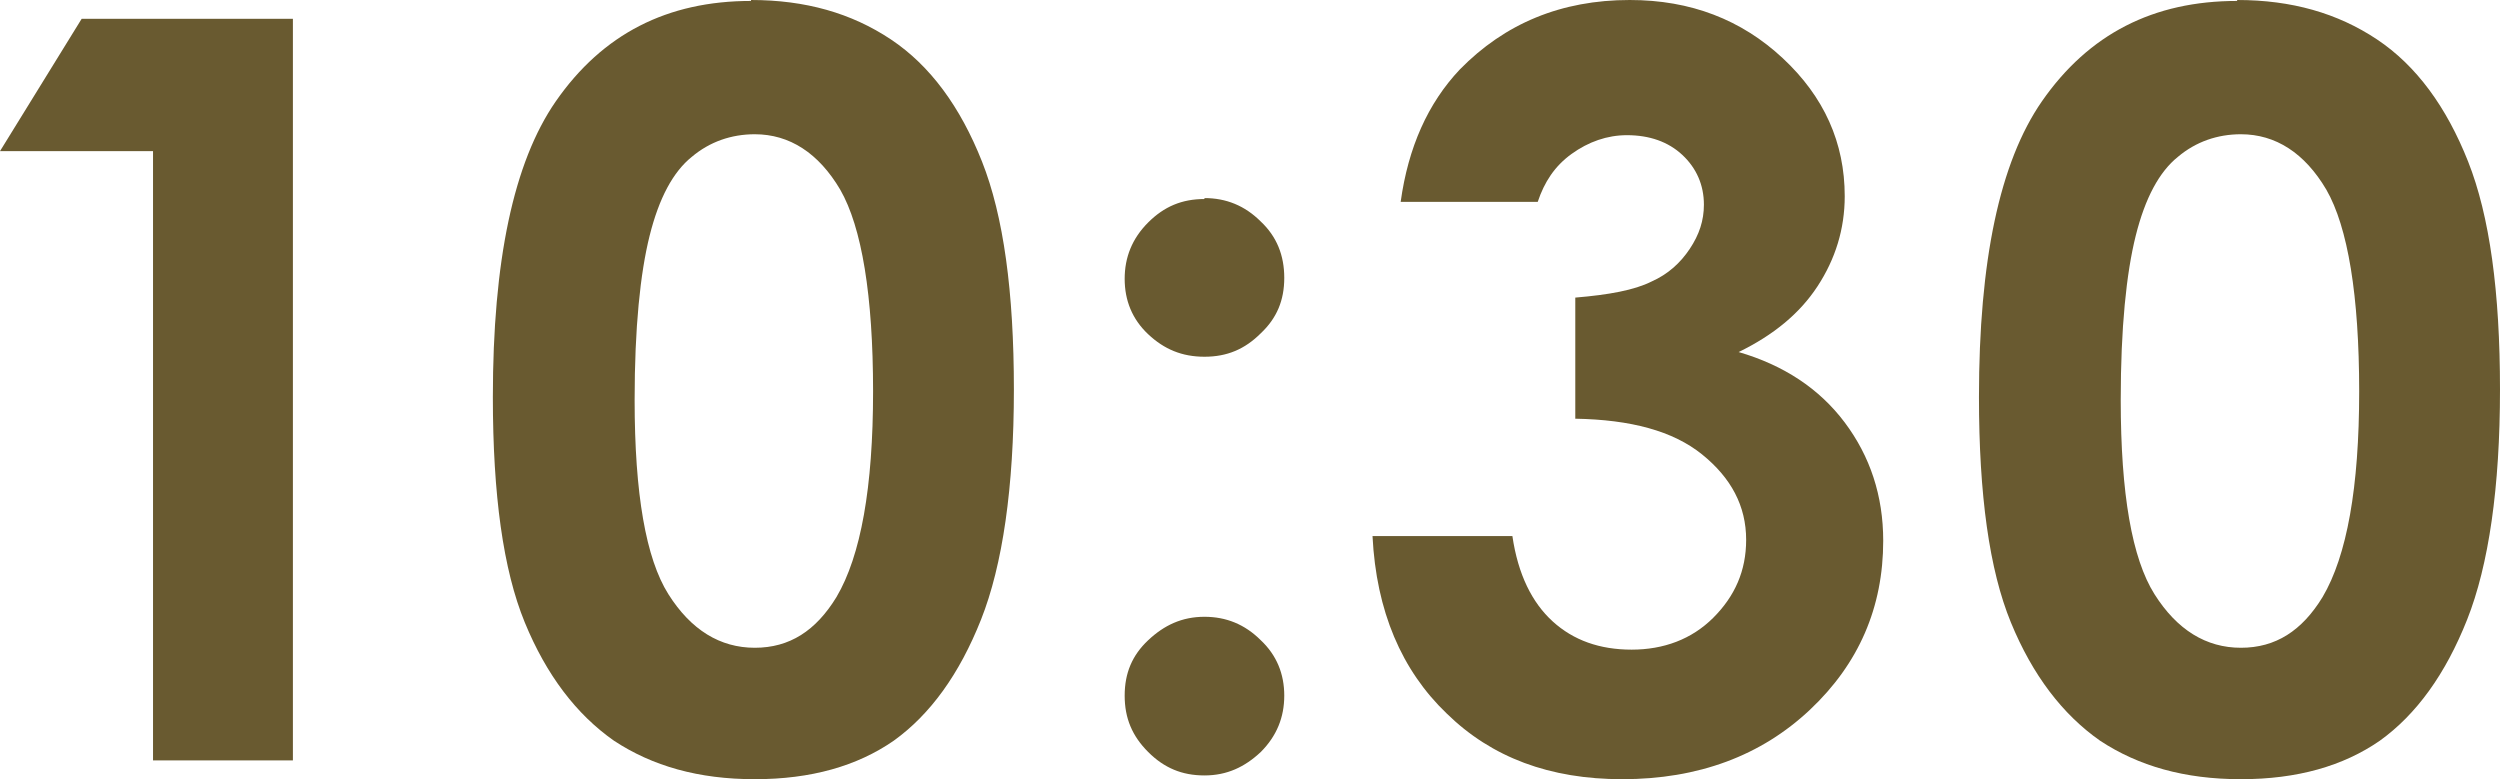
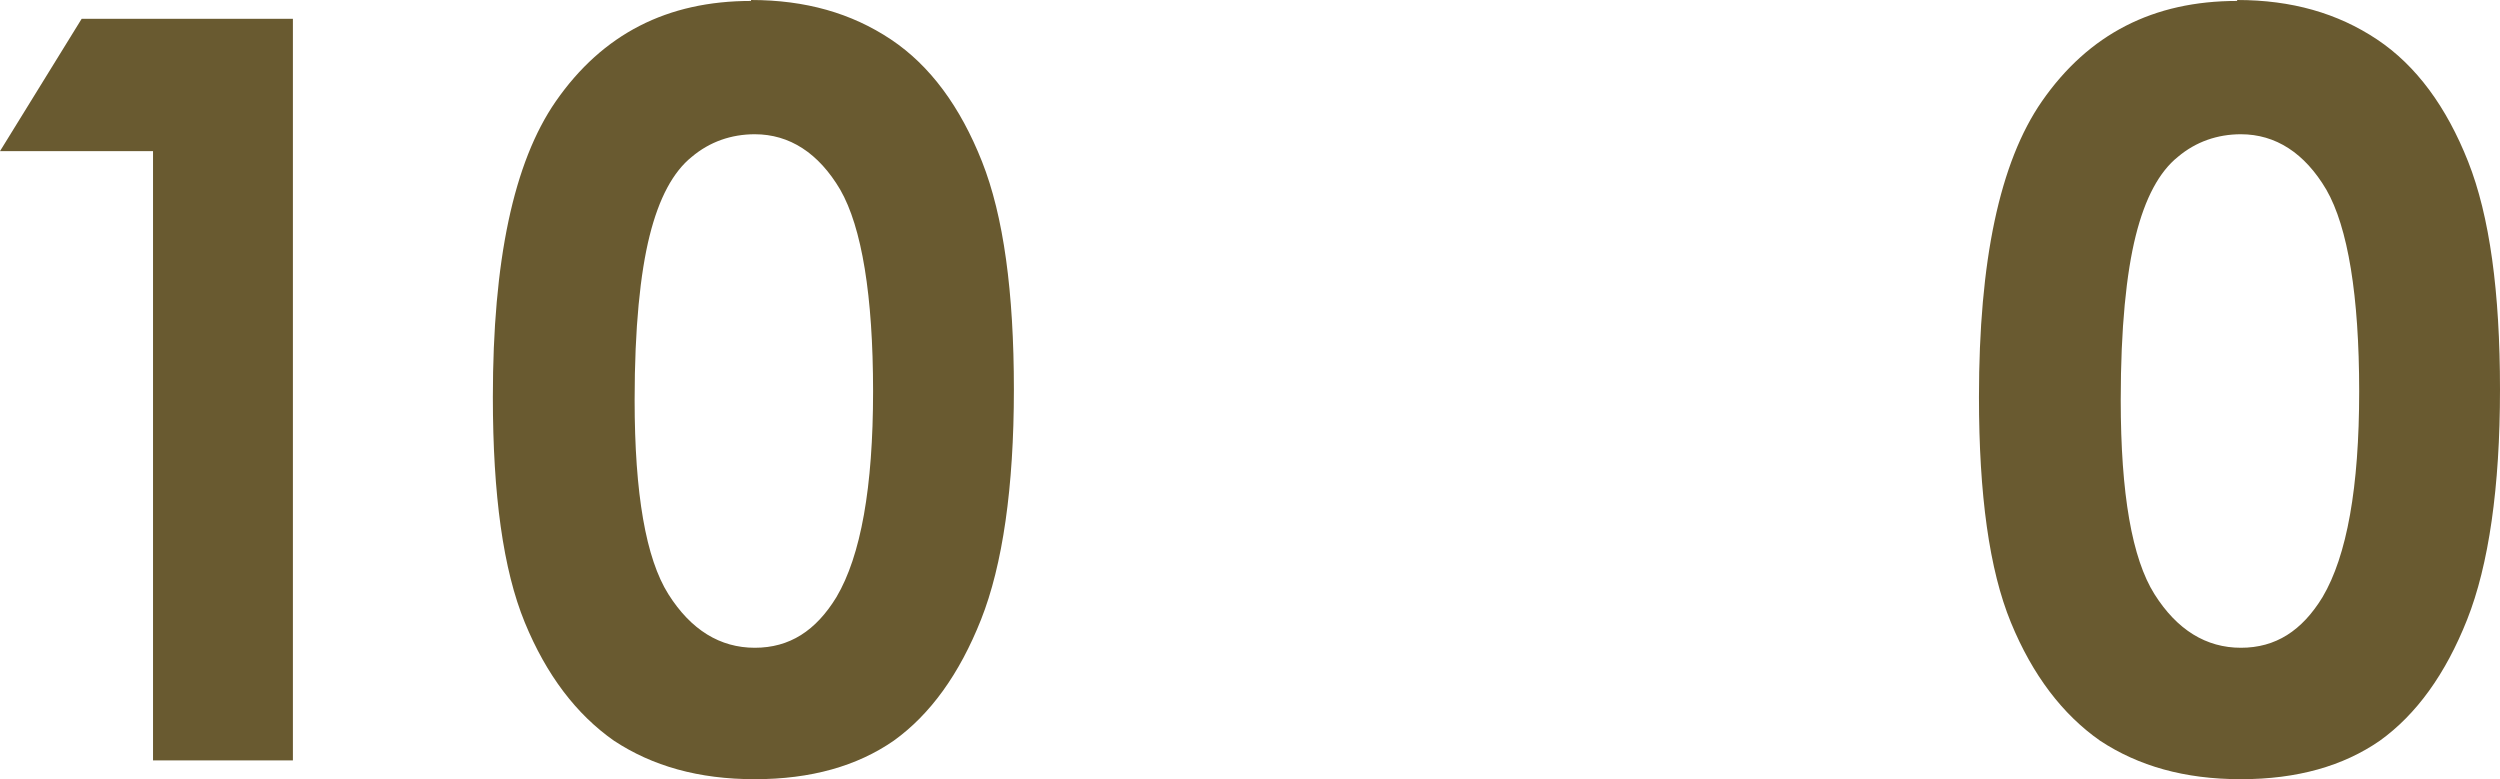
<svg xmlns="http://www.w3.org/2000/svg" id="_レイヤー_2" data-name="レイヤー 2" viewBox="0 0 26.63 8.3">
  <defs>
    <style>
      .cls-1 {
        fill: #695a30;
      }
    </style>
  </defs>
  <g id="_レイヤー_5" data-name="レイヤー 5">
    <g>
      <path class="cls-1" d="M.87.2h2.25v7.9h-1.49V1.61H0L.87.2Z" />
      <path class="cls-1" d="M8,0c.58,0,1.07.14,1.49.42.42.28.74.72.97,1.3.23.58.34,1.39.34,2.43s-.12,1.87-.35,2.45c-.23.58-.54,1.01-.93,1.29-.39.27-.88.41-1.48.41s-1.09-.14-1.5-.41c-.4-.28-.72-.7-.95-1.26-.23-.56-.34-1.36-.34-2.4,0-1.45.22-2.5.67-3.15.5-.72,1.19-1.07,2.08-1.07ZM8.04,1.43c-.25,0-.48.08-.67.24-.2.16-.35.44-.45.84s-.16.98-.16,1.75c0,1,.12,1.69.36,2.07.24.38.55.57.92.57s.65-.18.87-.54c.26-.44.39-1.17.39-2.19s-.12-1.75-.35-2.15c-.23-.39-.54-.59-.91-.59Z" />
-       <path class="cls-1" d="M12.83,2.11c.23,0,.43.08.6.25.17.16.25.36.25.6s-.08.43-.25.59c-.17.17-.36.25-.6.25s-.43-.08-.6-.24-.25-.36-.25-.59.08-.43.25-.6c.17-.17.36-.25.6-.25ZM12.83,6.57c.23,0,.43.08.6.25.17.16.25.36.25.59s-.08.43-.25.6c-.17.16-.36.25-.6.25s-.43-.08-.6-.25c-.17-.17-.25-.36-.25-.6s.08-.43.25-.59c.17-.16.36-.25.6-.25Z" />
-       <path class="cls-1" d="M16.37,2.15h-1.45c.08-.58.29-1.05.63-1.41.48-.49,1.08-.74,1.81-.74.65,0,1.19.21,1.63.62.44.41.66.9.66,1.47,0,.35-.1.67-.29.96s-.47.52-.84.7c.48.14.86.39,1.13.75s.41.78.41,1.26c0,.71-.26,1.31-.78,1.8s-1.19.74-2,.74c-.77,0-1.39-.23-1.87-.7-.48-.46-.75-1.09-.79-1.89h1.49c.06.41.21.71.43.91.22.2.5.3.84.3s.64-.11.87-.34c.23-.23.35-.5.35-.83,0-.36-.16-.66-.47-.91-.31-.25-.76-.37-1.35-.38v-1.29c.36-.03.63-.08.81-.17.18-.08.31-.2.41-.35.1-.15.15-.3.15-.47,0-.21-.08-.39-.23-.53-.15-.14-.35-.21-.59-.21-.21,0-.41.07-.59.2s-.29.3-.36.51Z" />
      <path class="cls-1" d="M23.83,0c.58,0,1.07.14,1.49.42.42.28.74.72.97,1.3.23.58.34,1.39.34,2.43s-.12,1.87-.35,2.45c-.23.58-.54,1.01-.93,1.29-.39.27-.88.41-1.48.41s-1.09-.14-1.5-.41c-.4-.28-.72-.7-.95-1.26-.23-.56-.34-1.36-.34-2.4,0-1.45.22-2.5.67-3.15.5-.72,1.19-1.07,2.08-1.07ZM23.87,1.43c-.25,0-.48.08-.67.24-.2.16-.35.44-.45.84s-.16.98-.16,1.75c0,1,.12,1.69.36,2.07.24.38.55.57.92.57s.65-.18.87-.54c.26-.44.39-1.17.39-2.19s-.12-1.75-.35-2.15c-.23-.39-.54-.59-.91-.59Z" />
    </g>
  </g>
</svg>